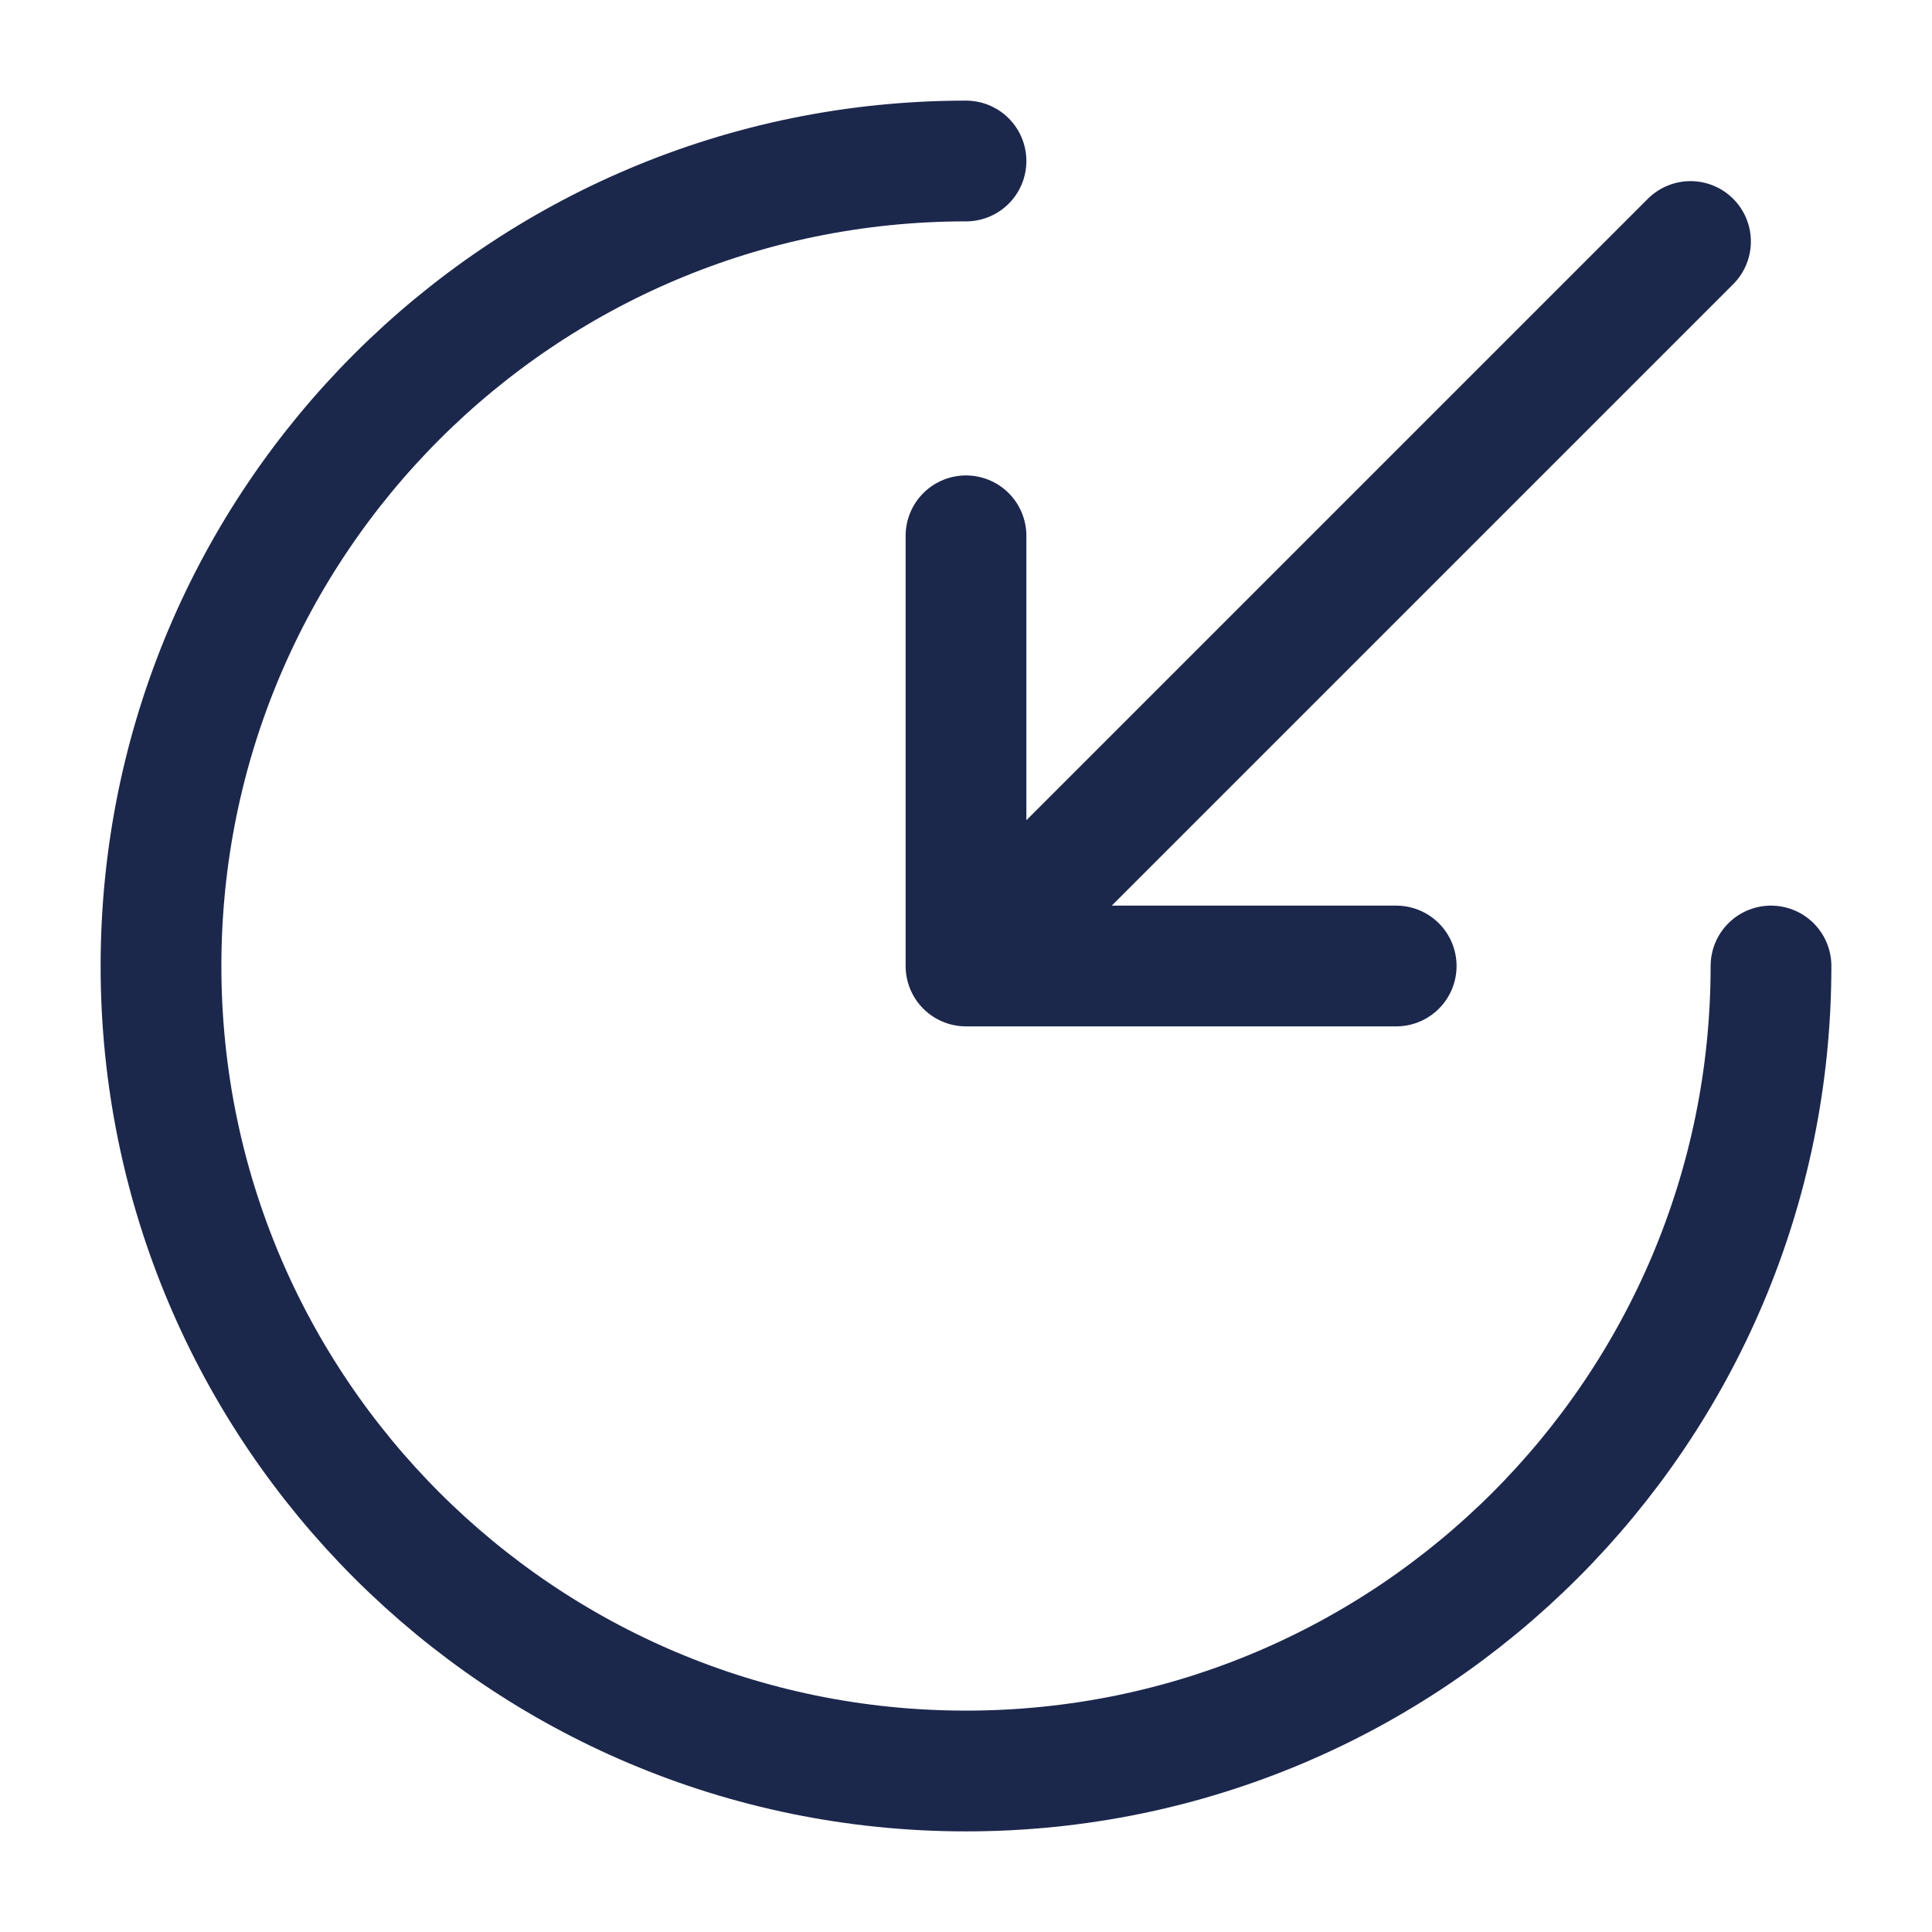
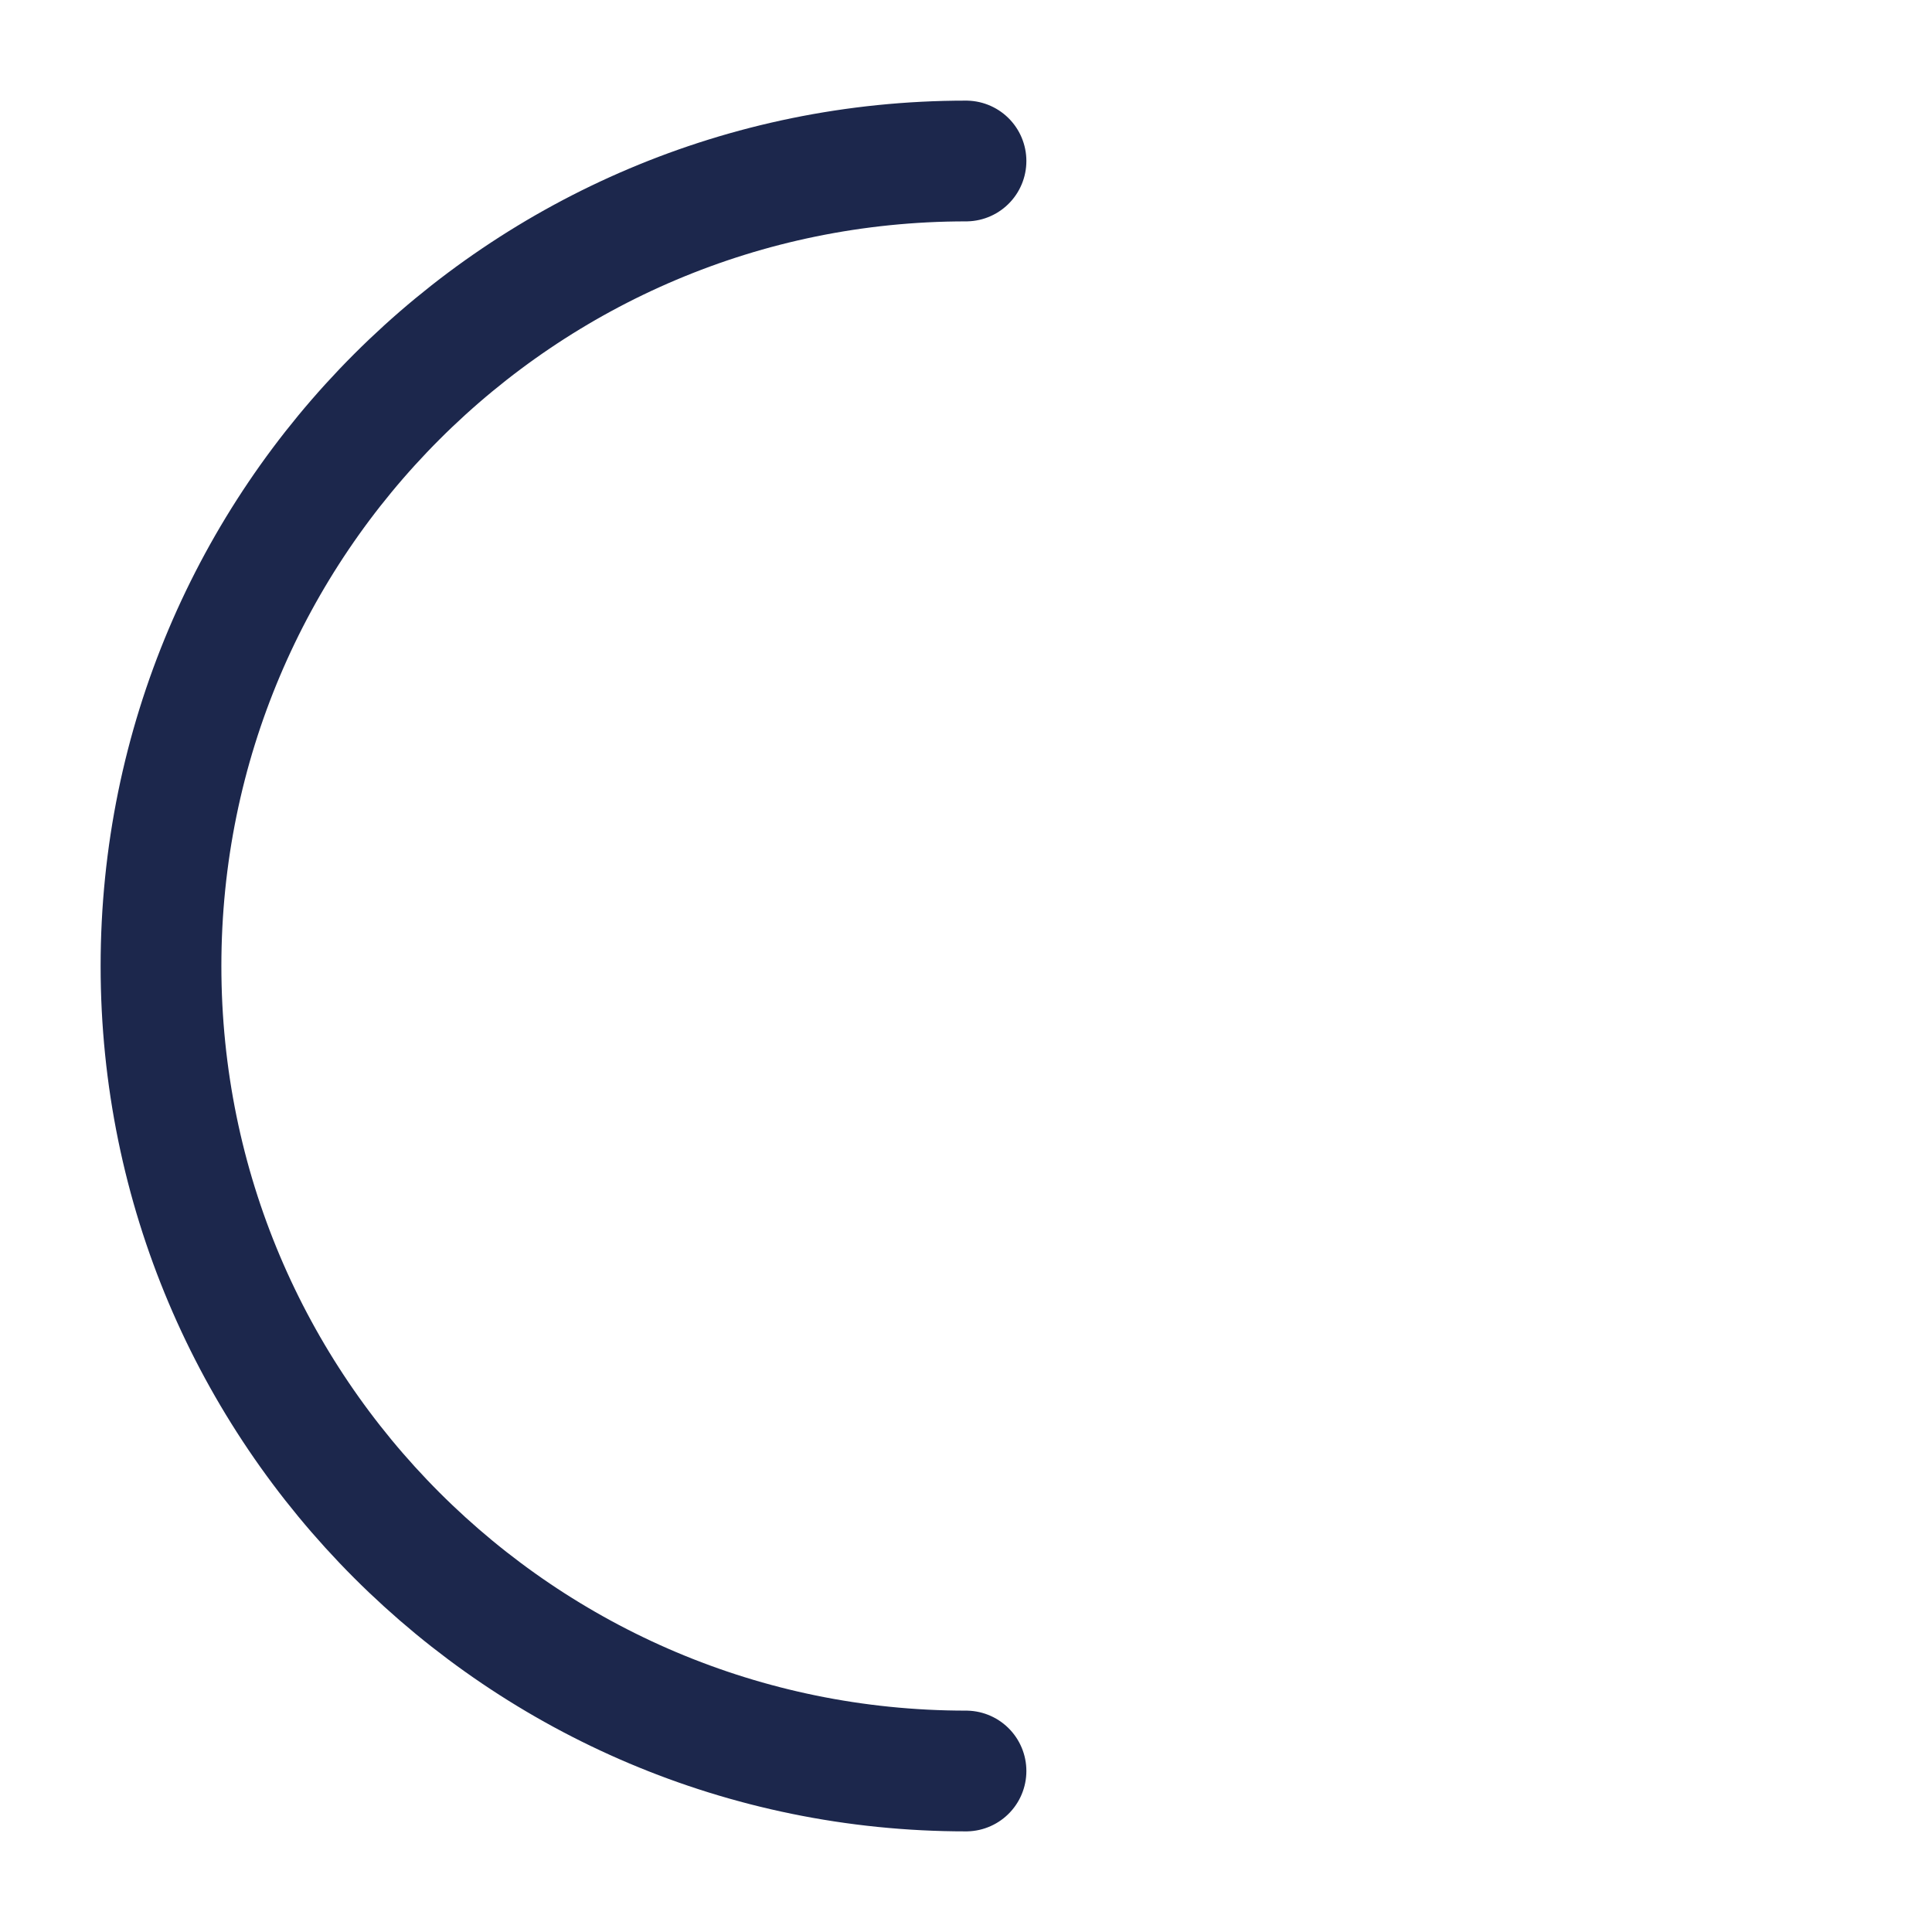
<svg xmlns="http://www.w3.org/2000/svg" width="800px" height="800px" viewBox="0 0 24 24" fill="none">
-   <path d="M21 3L12 12M12 12H17.344M12 12V6.656" stroke="#1C274C" stroke-width="1.5" stroke-linecap="round" stroke-linejoin="round" />
-   <path d="M12 2C6.477 2 2 6.477 2 12C2 17.523 6.477 22 12 22C17.523 22 22 17.523 22 12" stroke="#1C274C" stroke-width="1.5" stroke-linecap="round" />
+   <path d="M12 2C6.477 2 2 6.477 2 12C2 17.523 6.477 22 12 22" stroke="#1C274C" stroke-width="1.5" stroke-linecap="round" />
</svg>